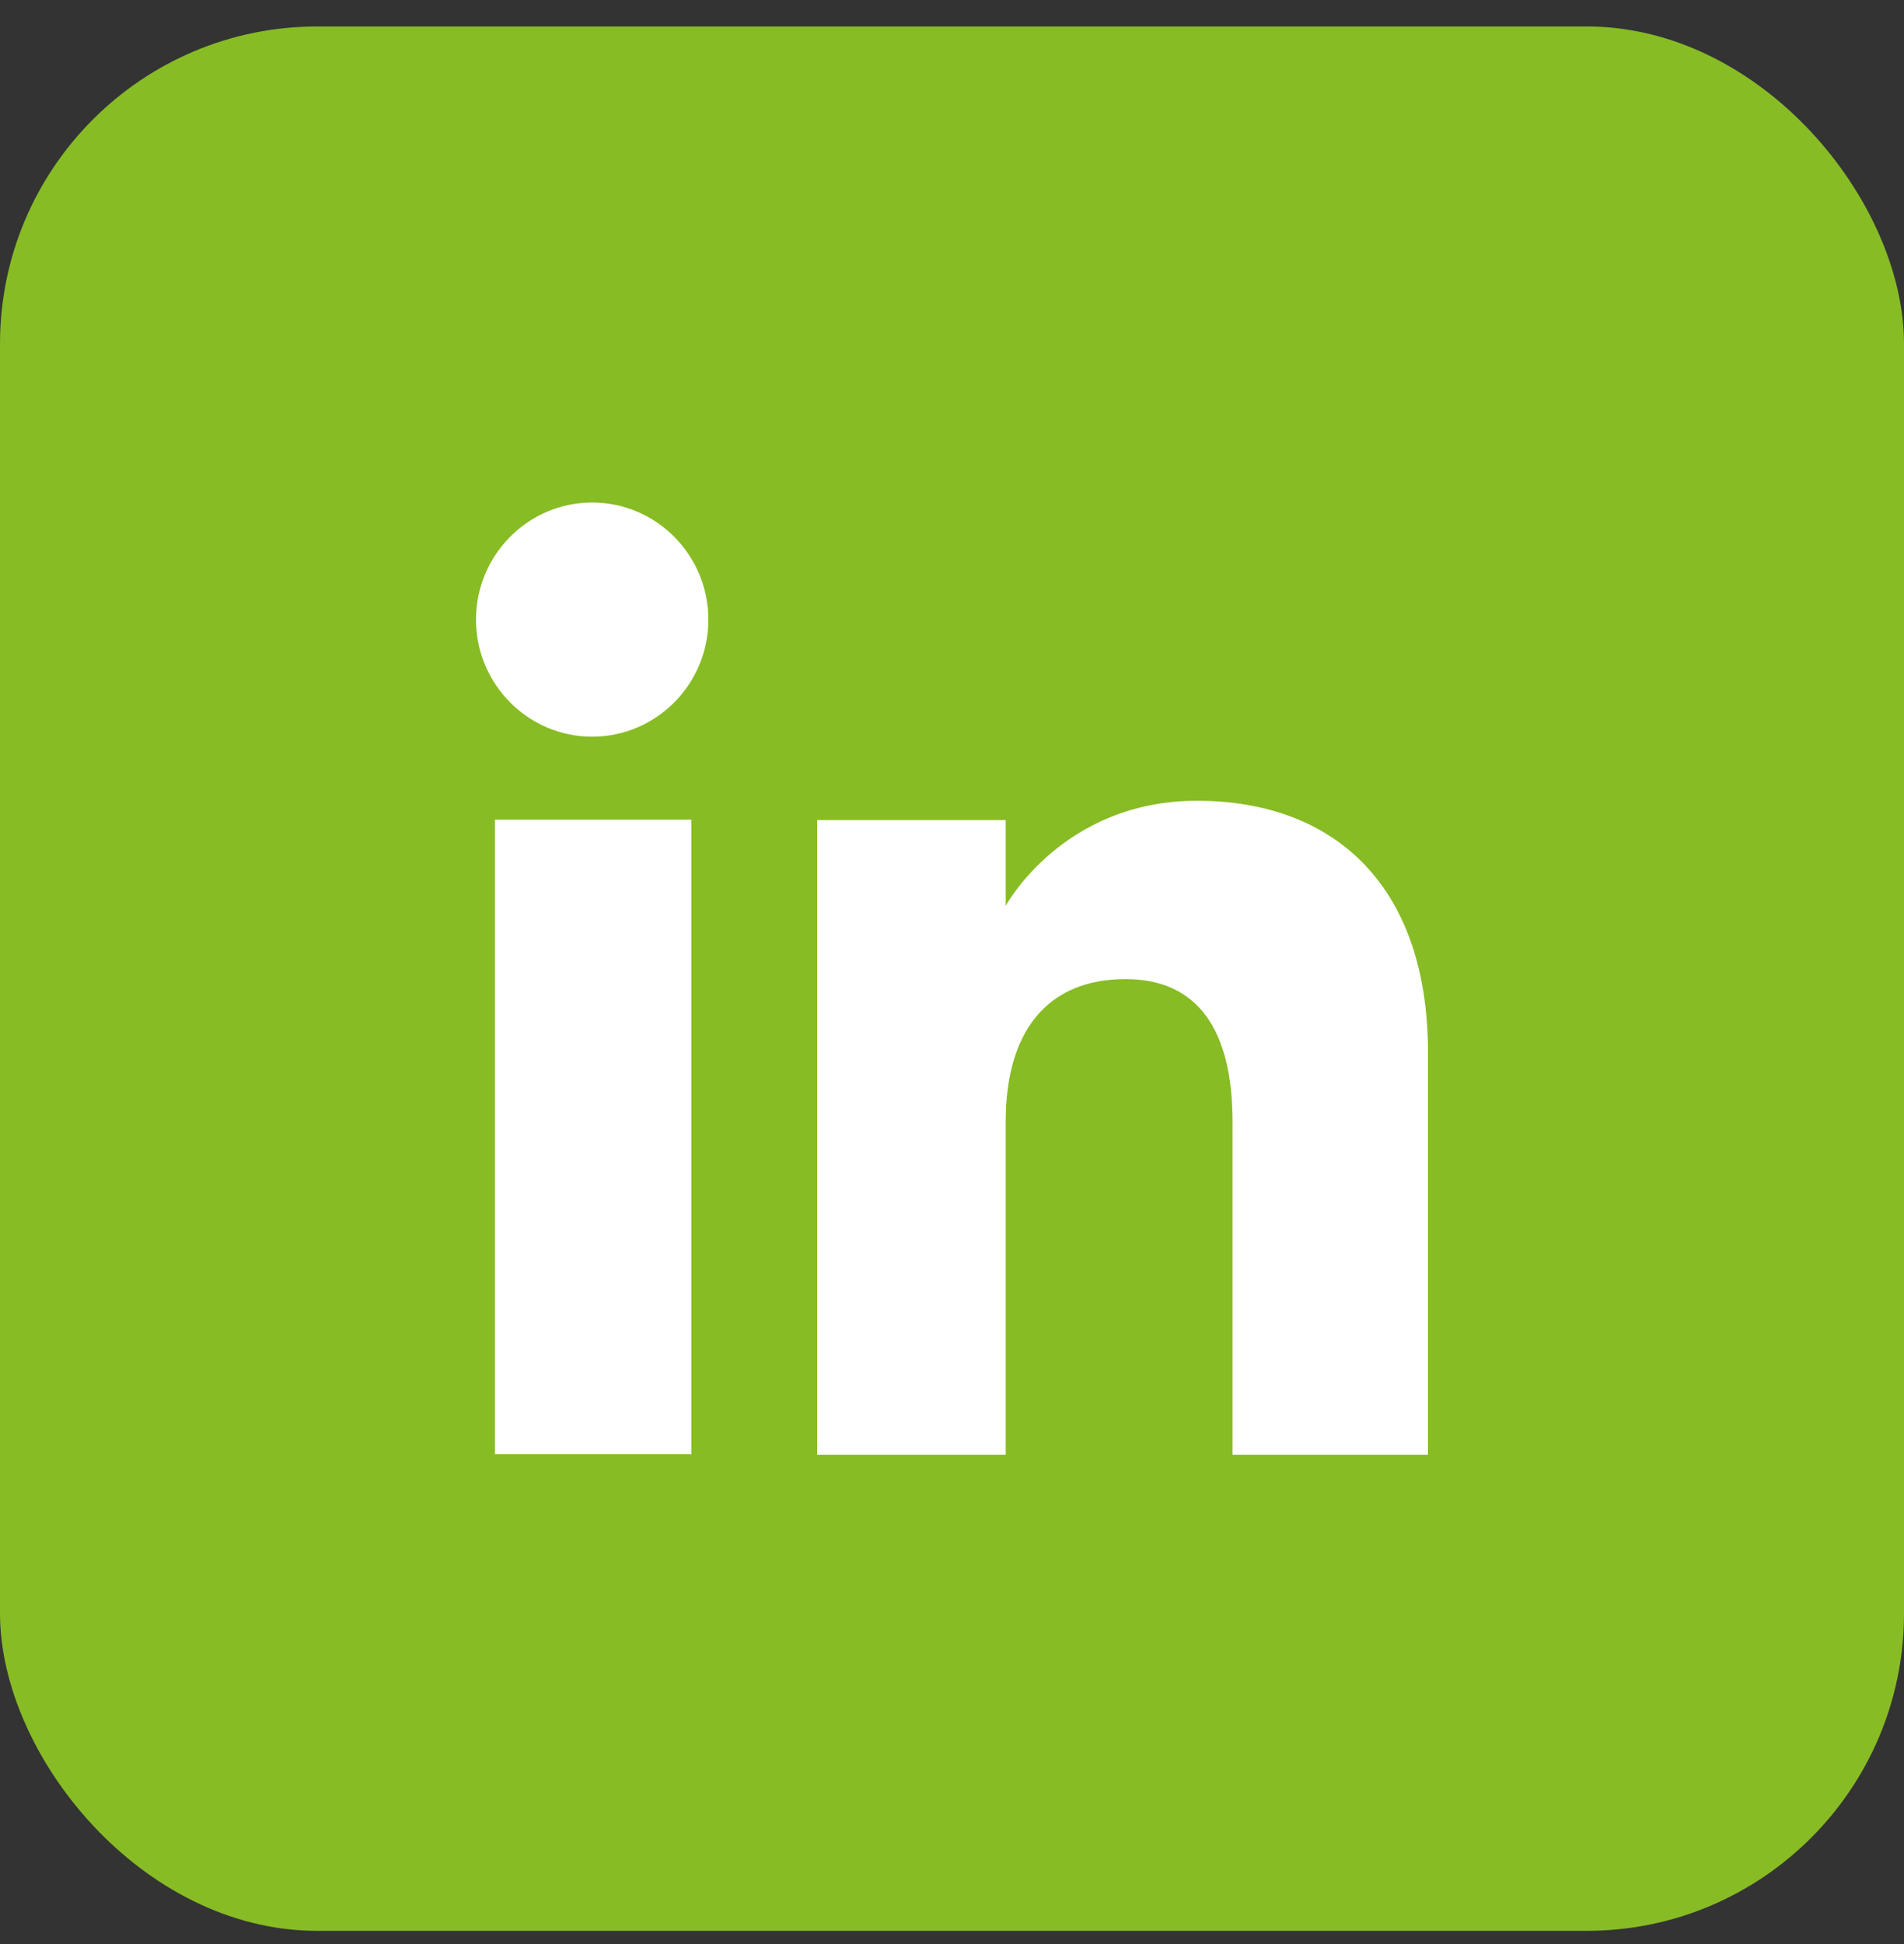
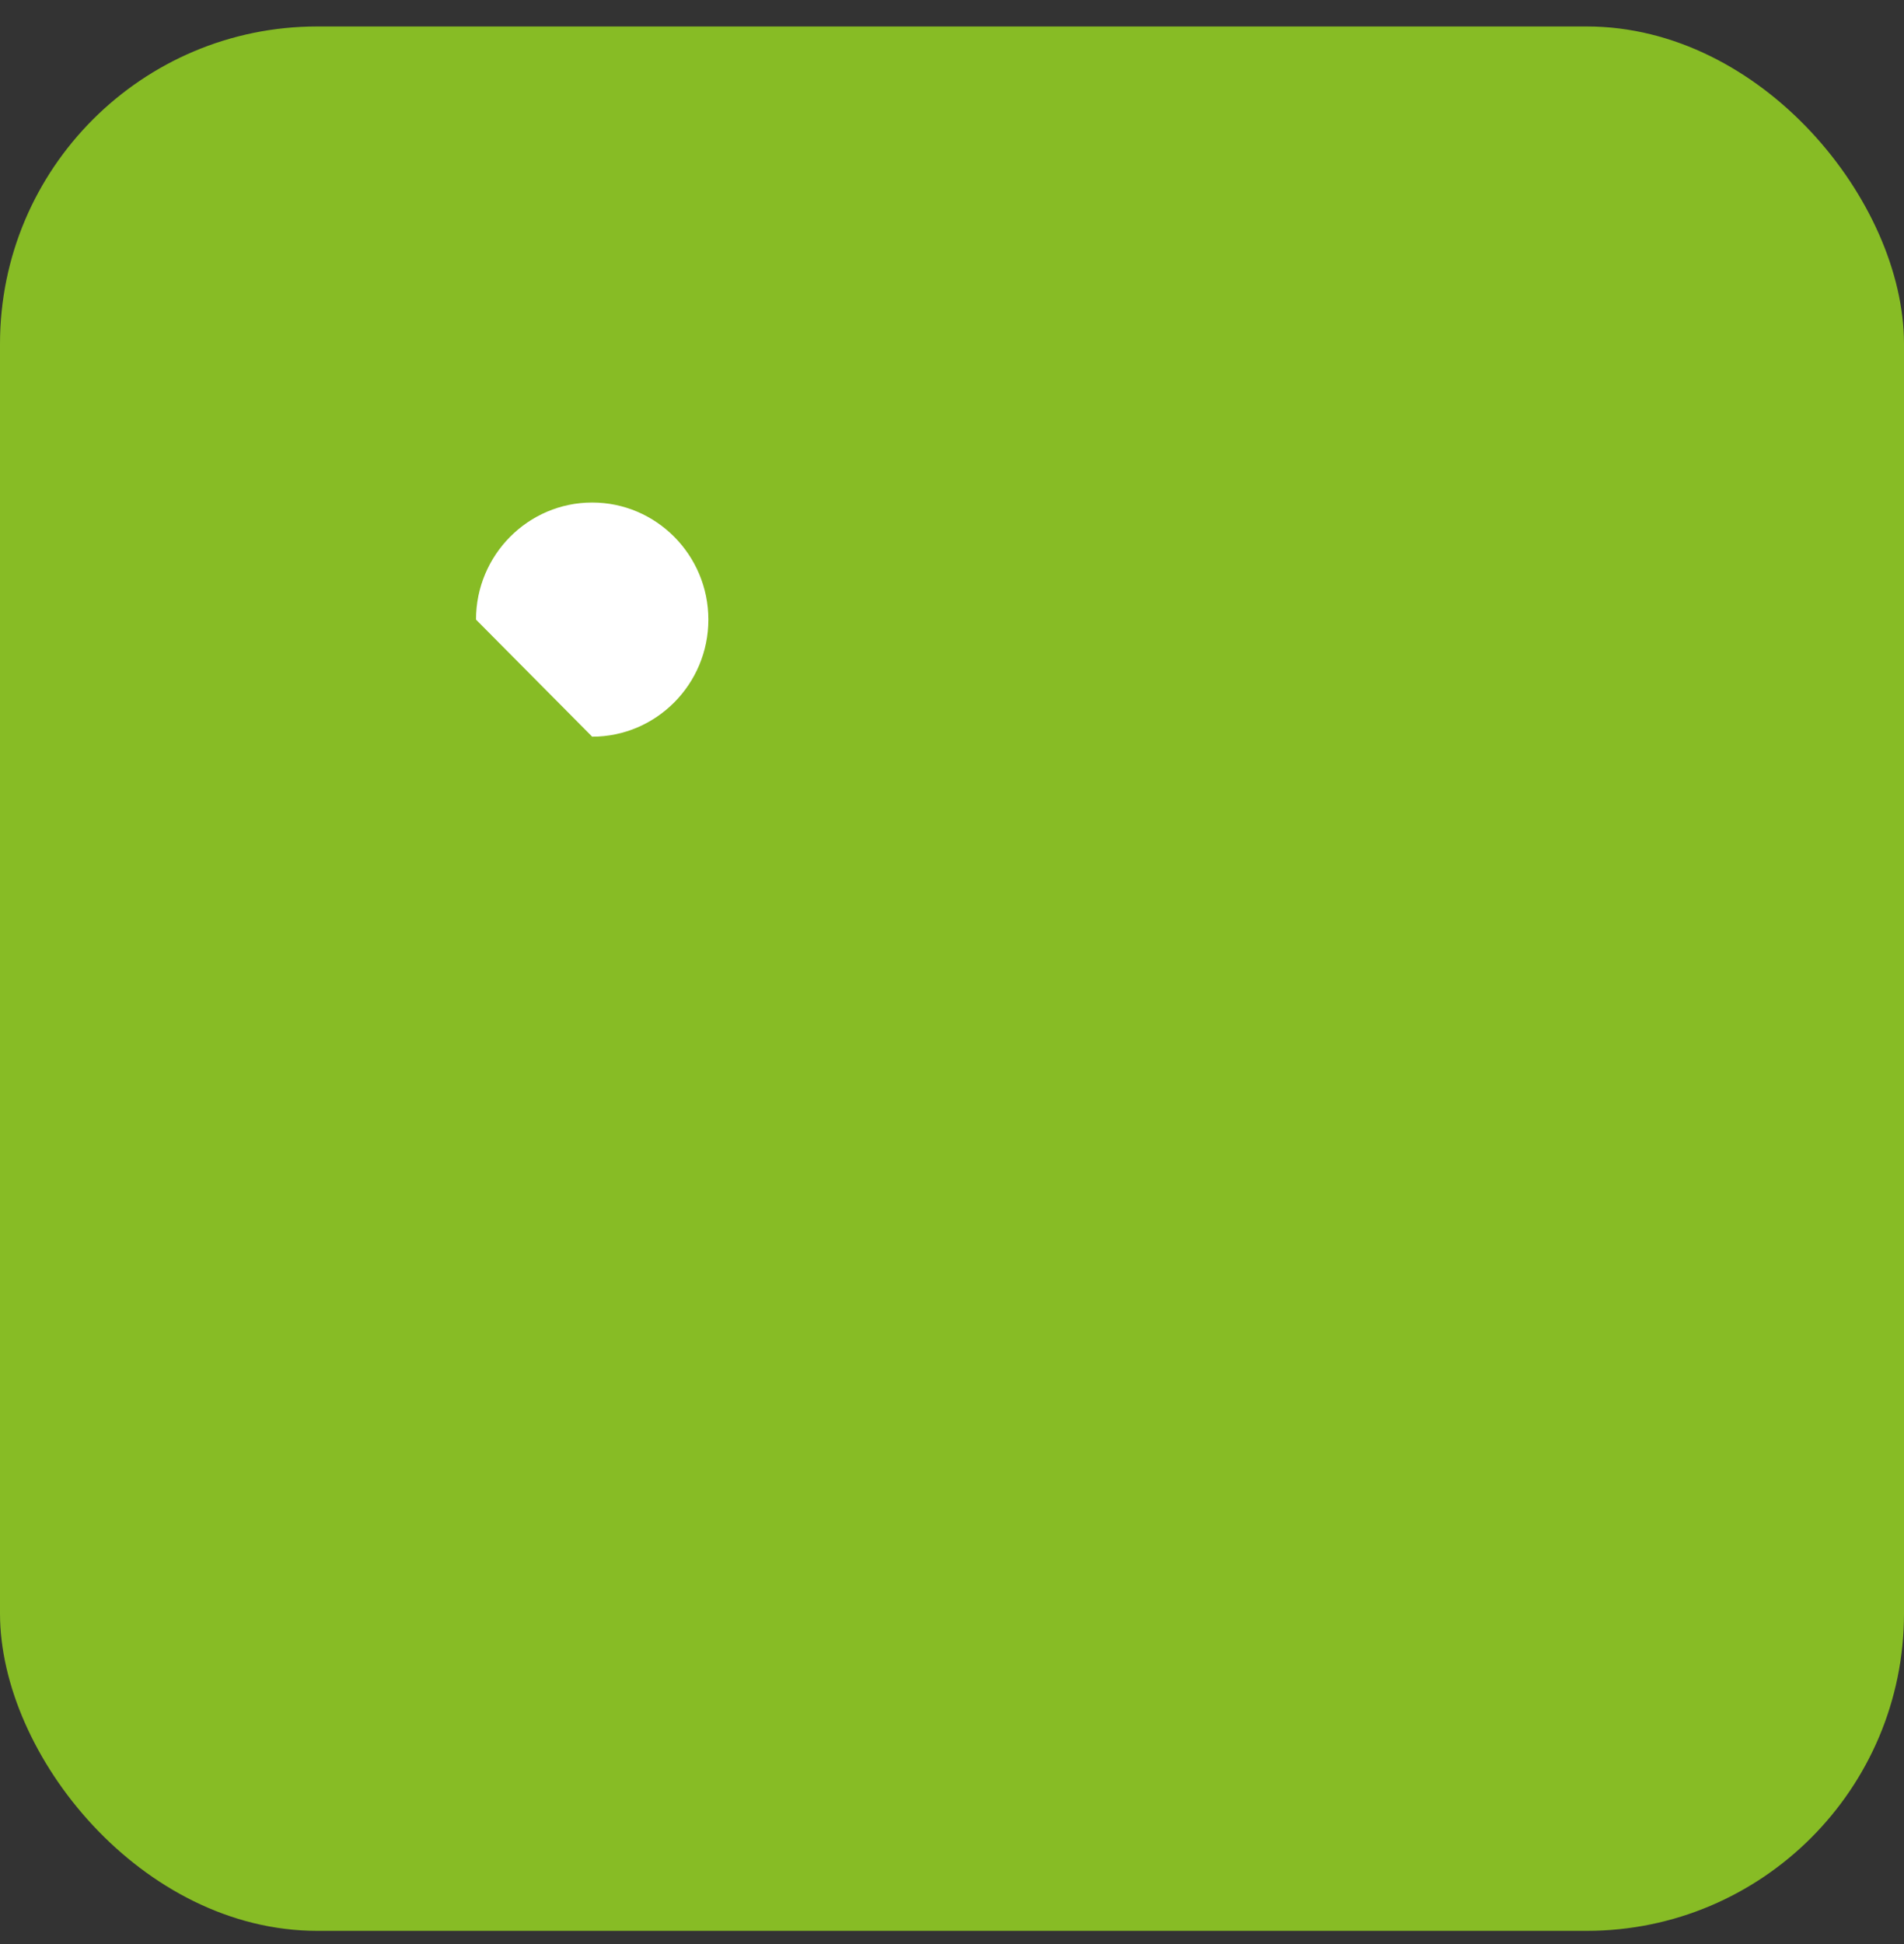
<svg xmlns="http://www.w3.org/2000/svg" width="48" height="49" viewBox="0 0 48 49" fill="none">
  <rect x="0" y="0" width="48" height="49" fill="#333333" stroke="none" />
  <rect y="0.667" width="48" height="48" rx="8" fill="#87BC25" />
-   <path d="M17.428 20.659H12.477V36.655H17.428V20.659Z" fill="white" />
-   <path d="M14.929 18.568C16.544 18.568 17.858 17.244 17.858 15.617C17.858 13.991 16.544 12.666 14.929 12.666C13.313 12.666 12 13.991 12 15.617C12 17.244 13.313 18.568 14.929 18.568Z" fill="white" />
-   <path d="M25.354 28.268C25.354 26.014 26.388 24.678 28.376 24.678C30.201 24.678 31.072 25.968 31.072 28.268V36.667H36V26.537C36 22.25 33.571 20.183 30.177 20.183C26.784 20.183 25.354 22.831 25.354 22.831V20.671H20.601V36.667H25.354V28.268Z" fill="white" />
+   <path d="M14.929 18.568C16.544 18.568 17.858 17.244 17.858 15.617C17.858 13.991 16.544 12.666 14.929 12.666C13.313 12.666 12 13.991 12 15.617Z" fill="white" />
</svg>